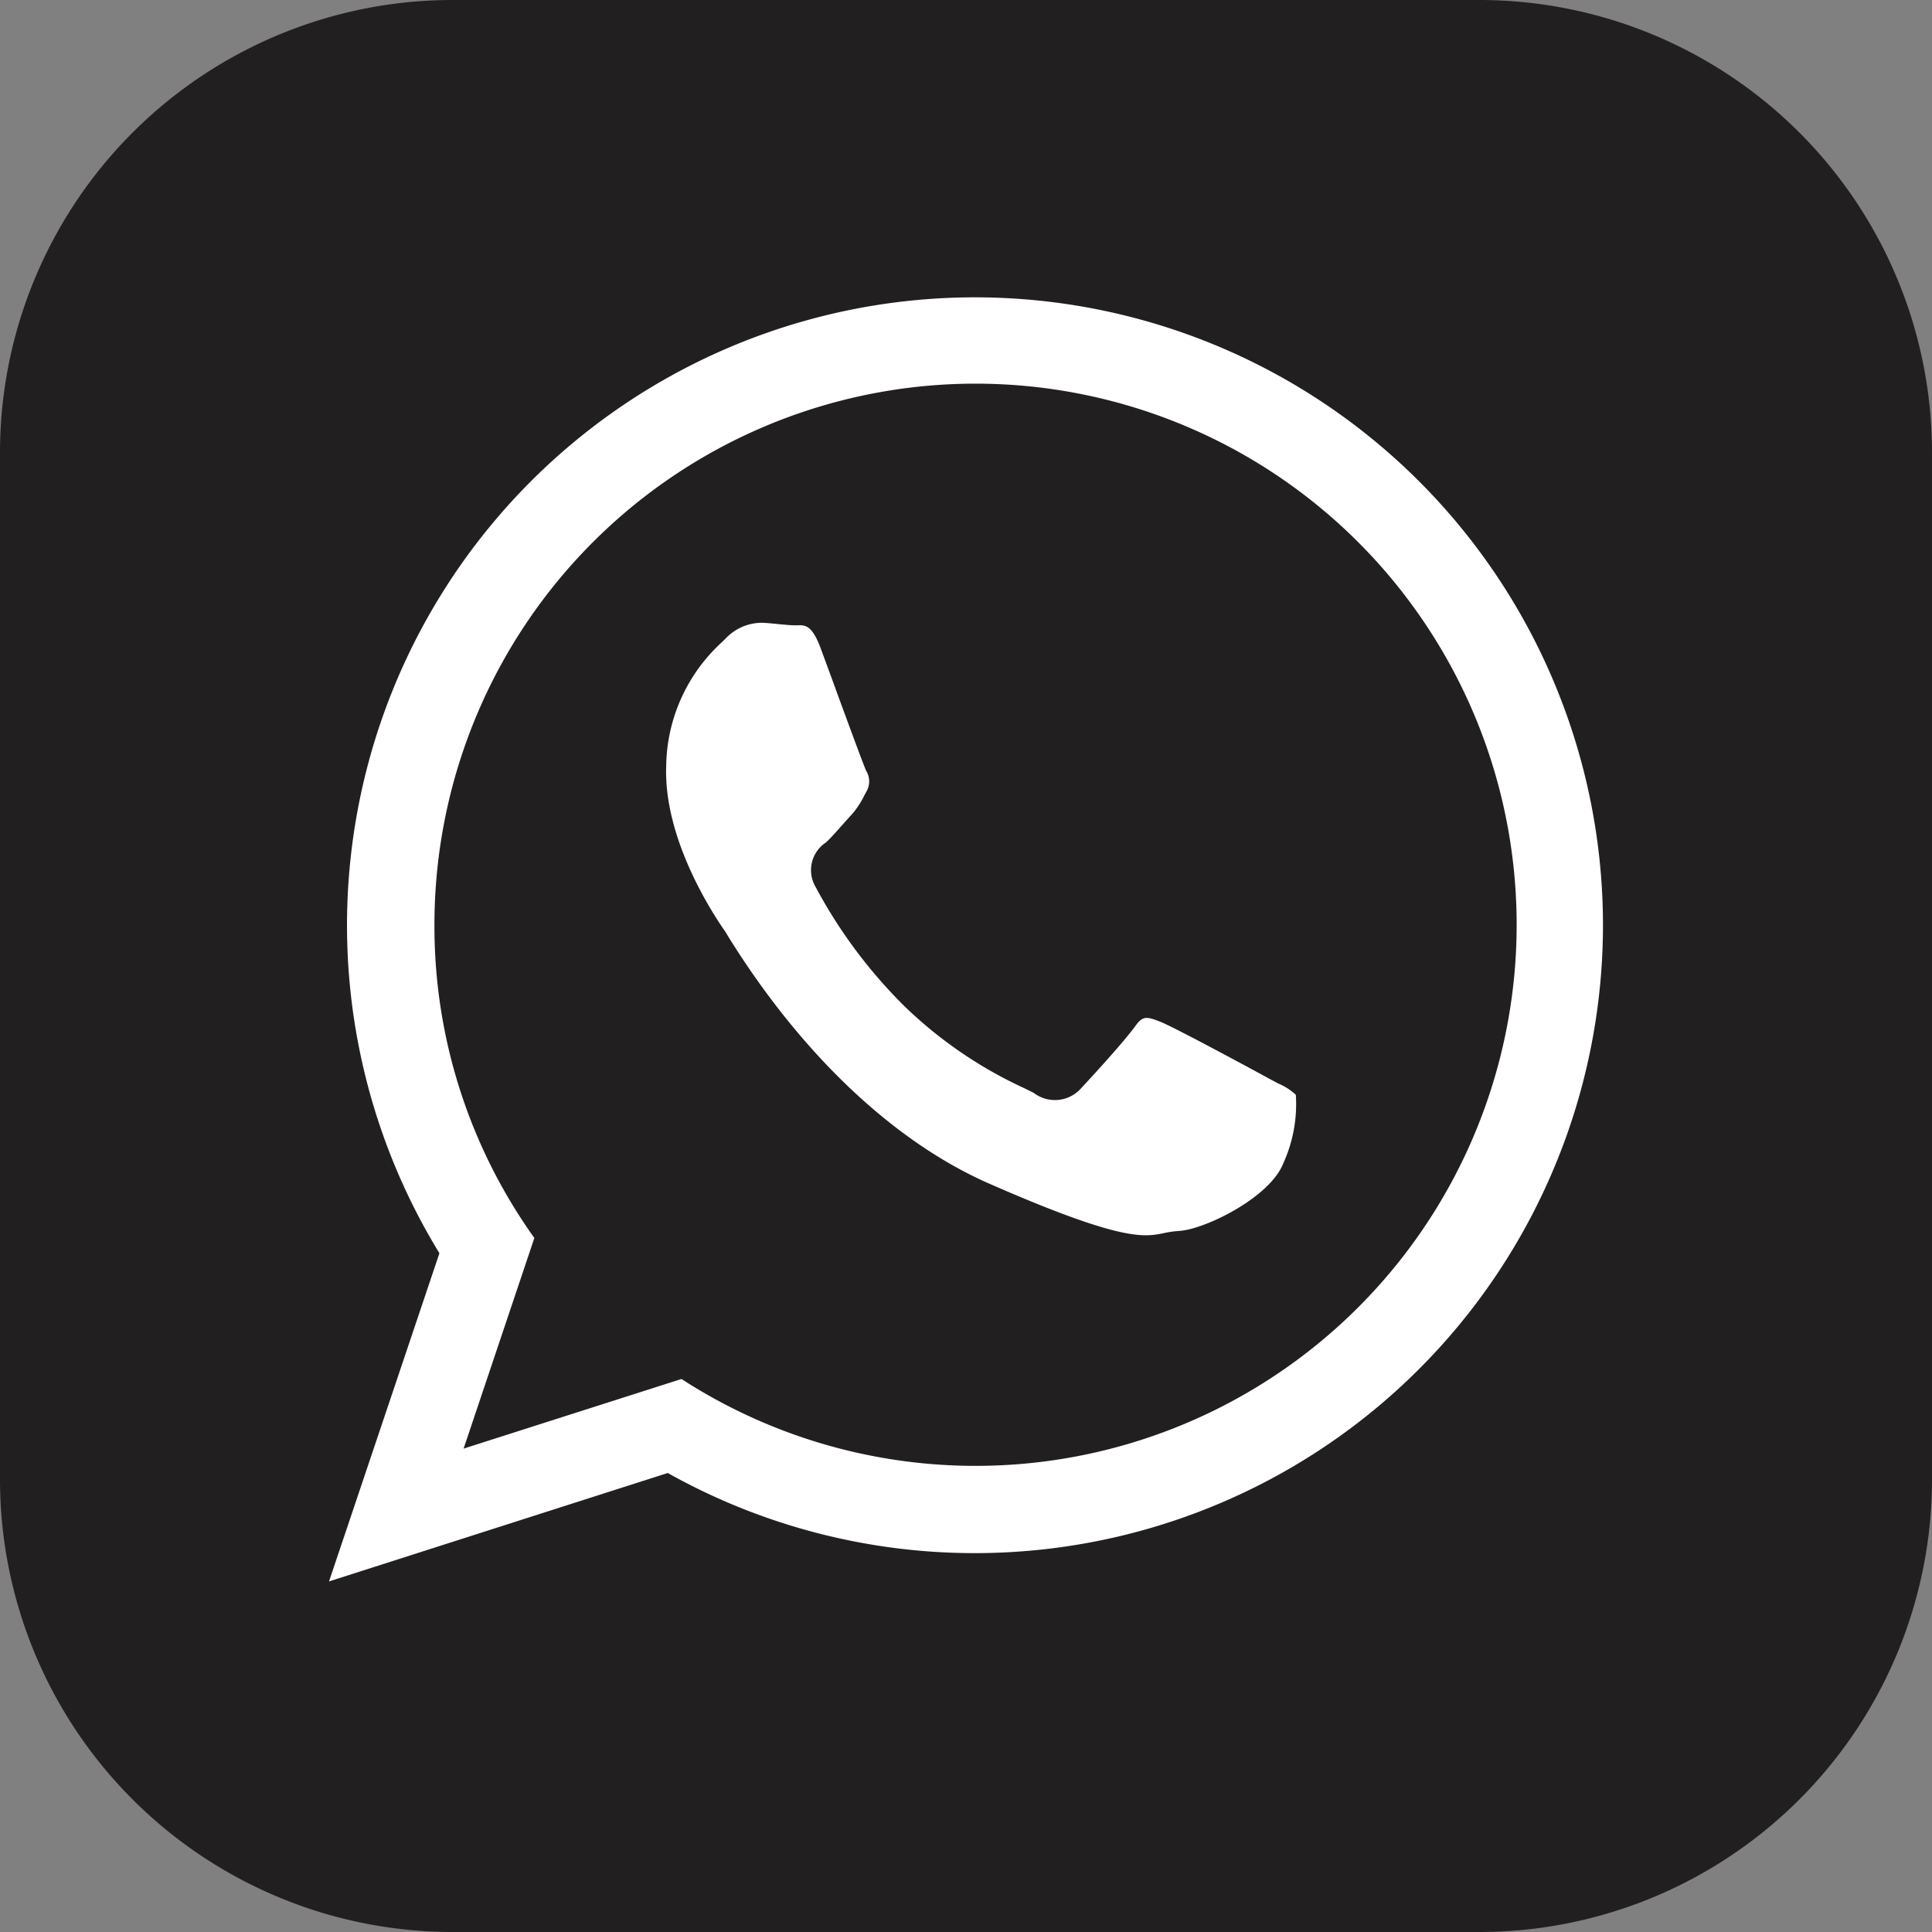
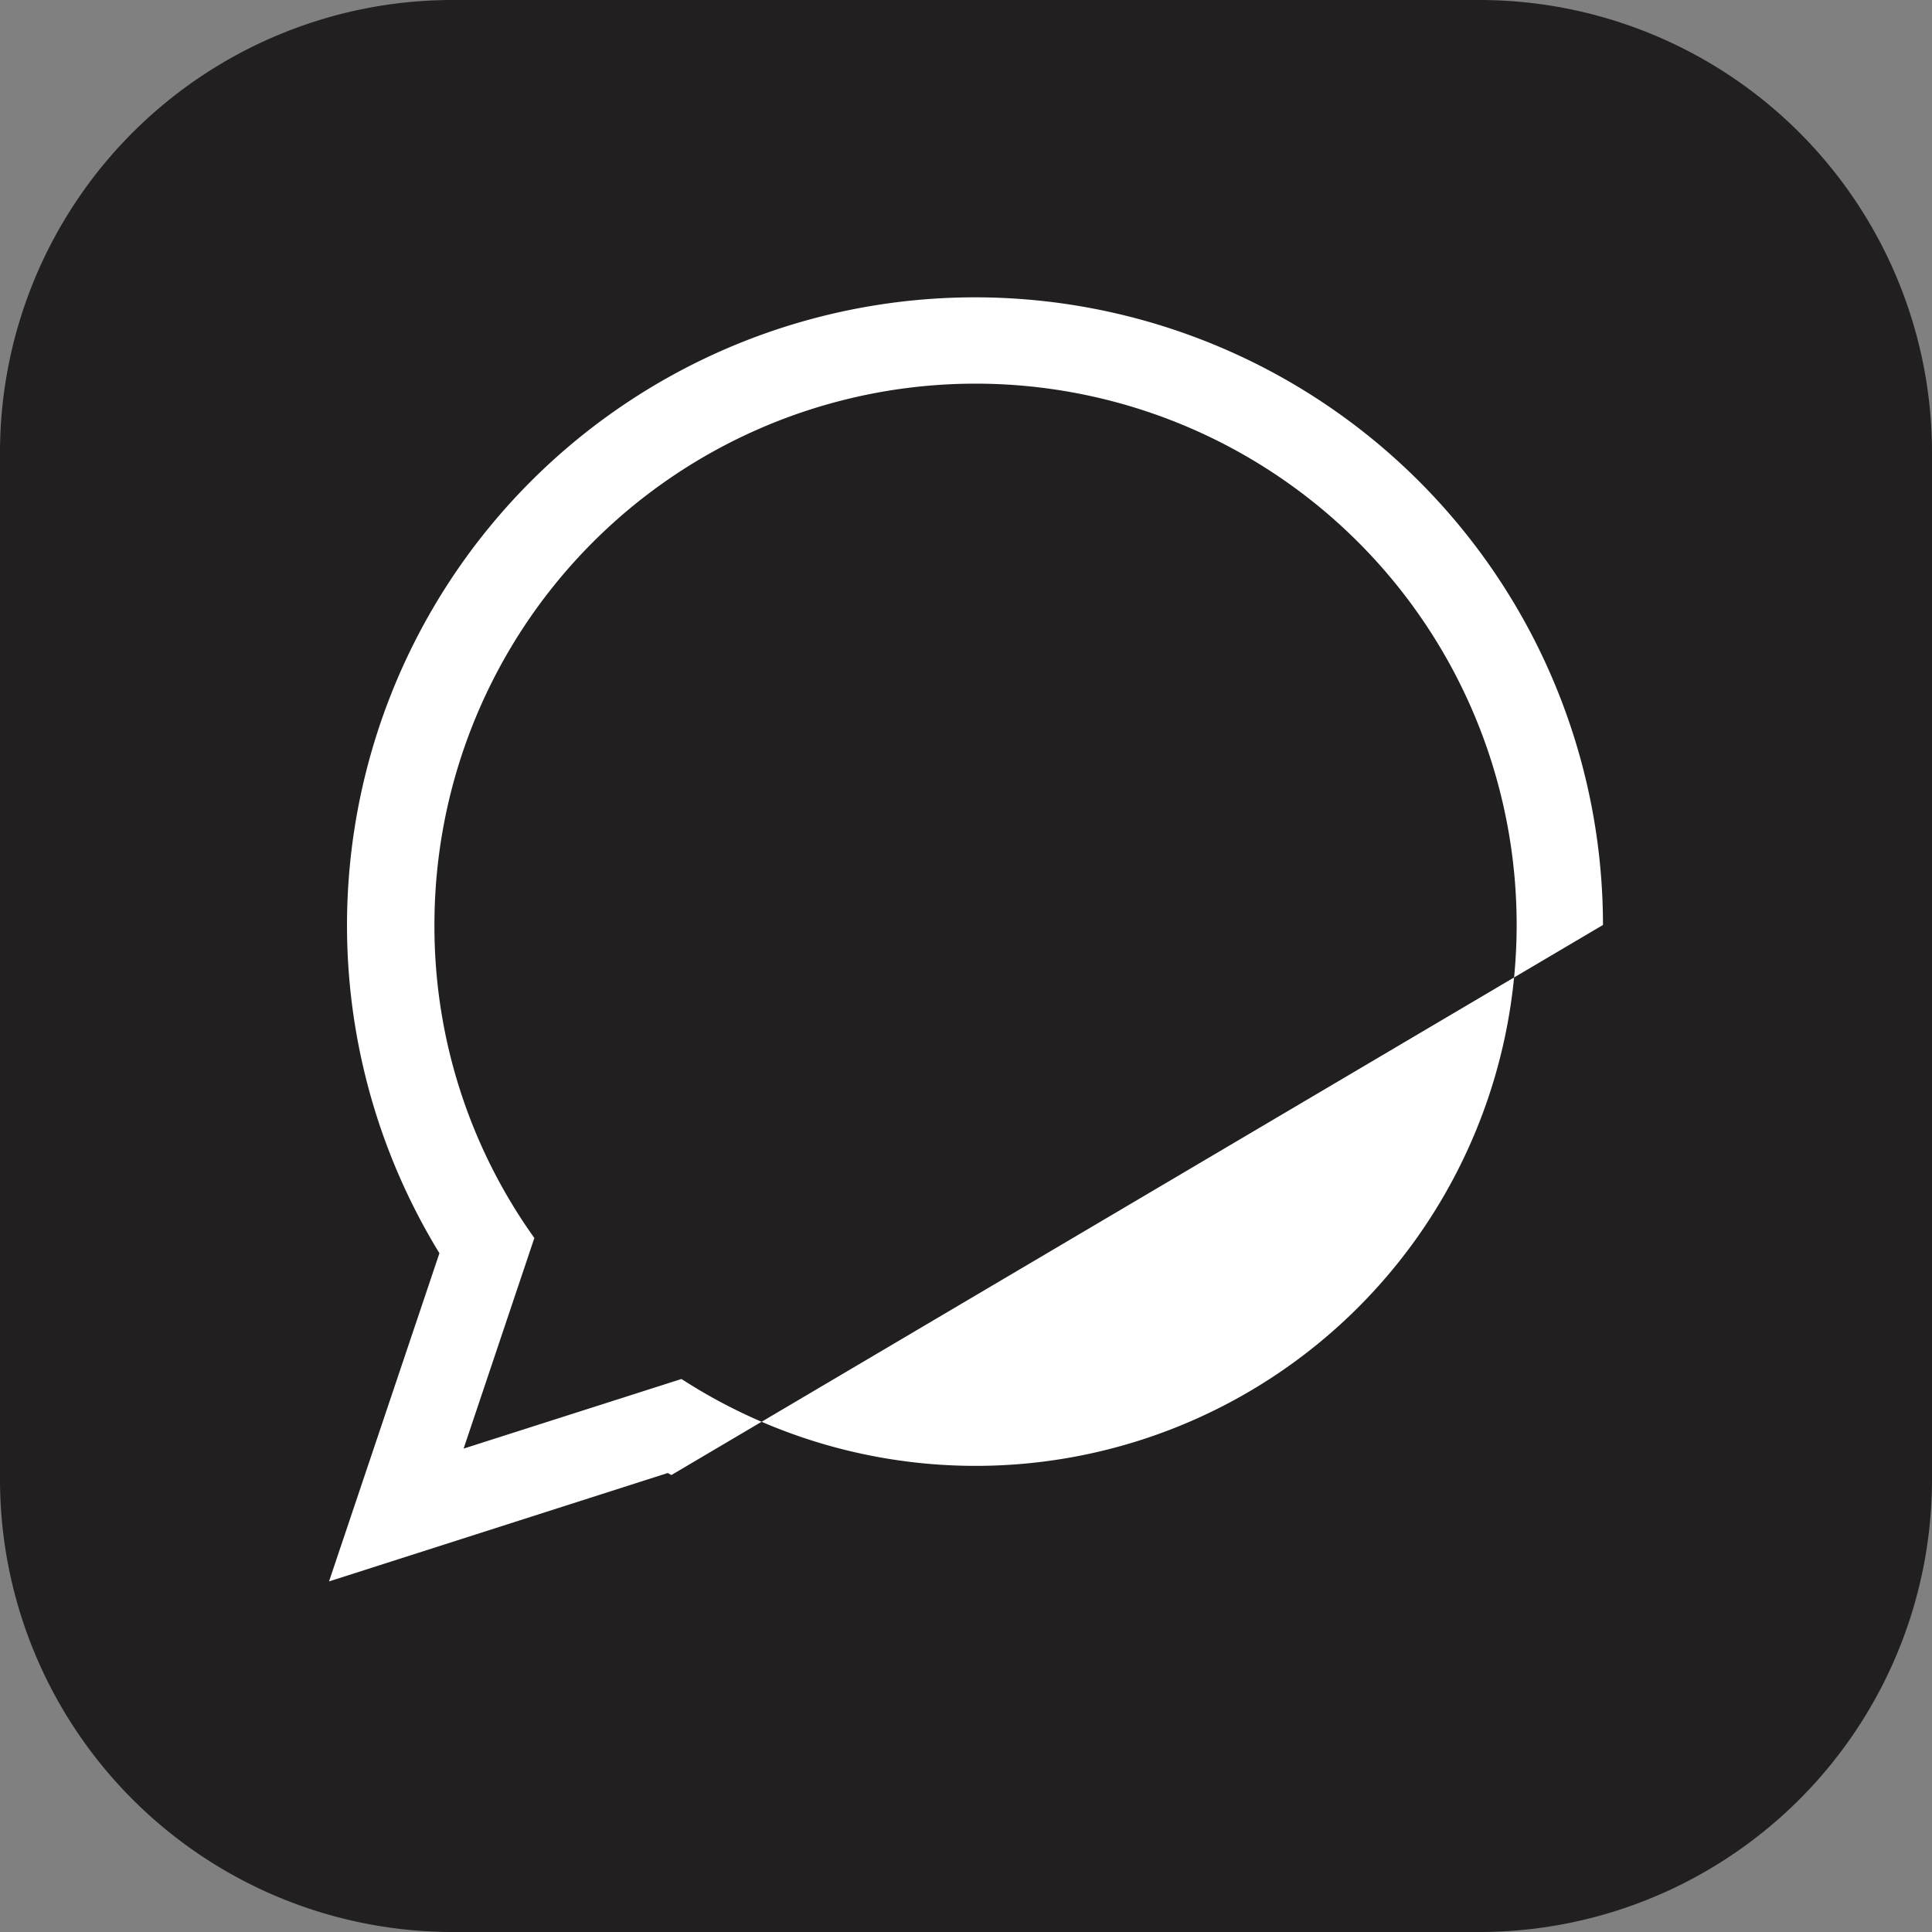
<svg xmlns="http://www.w3.org/2000/svg" width="66.382" height="66.382" viewBox="0 0 66.382 66.382">
  <rect x="0" y="0" width="66.382" height="66.382" fill="#808080" stroke="none" />
  <defs>
    <clipPath id="clip-path">
      <rect id="長方形_2718" data-name="長方形 2718" width="66.382" height="66.382" fill="none" />
    </clipPath>
  </defs>
  <g id="グループ_416" data-name="グループ 416" transform="translate(0)">
    <g id="グループ_415" data-name="グループ 415" transform="translate(0)" clip-path="url(#clip-path)">
      <path id="パス_53079" data-name="パス 53079" d="M50.873,66.382H15.509A15.554,15.554,0,0,1,0,50.873V15.509A15.554,15.554,0,0,1,15.509,0H50.873A15.554,15.554,0,0,1,66.382,15.509V50.873A15.554,15.554,0,0,1,50.873,66.382" transform="translate(0 0)" fill="#221f20" />
-       <path id="パス_53080" data-name="パス 53080" d="M89.729,80.715l-.523-1.42c-.292-.778-.531-.772-.779-.764-.05,0-.1,0-.143,0-.17-.006-.352-.025-.539-.043s-.355-.037-.535-.044h-.044a1.723,1.723,0,0,0-1.221.546l-.116.115a5.859,5.859,0,0,0-1.921,4.255c-.091,2.443,1.512,4.951,2.006,5.662.025.035.065.1.124.2,2.508,4.043,5.695,7.06,8.974,8.495,4.547,1.992,5.312,1.836,5.987,1.7a3.432,3.432,0,0,1,.522-.076c.895-.048,3.119-1.147,3.583-2.309a4.915,4.915,0,0,0,.438-2.37,2.075,2.075,0,0,0-.61-.39l-.3-.161c-.625-.343-3.242-1.754-3.717-1.946-.493-.2-.633-.216-.875.118-.476.658-1.864,2.142-1.878,2.157a1.2,1.2,0,0,1-1.624.158c-.085-.046-.2-.1-.345-.171A14.813,14.813,0,0,1,92.075,91.6a17.081,17.081,0,0,1-3.03-4.073A1.138,1.138,0,0,1,89.4,85.99c.162-.151.351-.365.541-.579.107-.12.214-.241.317-.352a2.865,2.865,0,0,0,.455-.679l.09-.165a.692.692,0,0,0-.023-.683c-.088-.192-.492-1.289-1.053-2.818" transform="translate(-61.018 -57.046)" fill="#fff" />
-       <path id="パス_53081" data-name="パス 53081" d="M85.217,59A21.577,21.577,0,1,0,45.158,70.147l.08.132L41.445,81.555,53.083,77.83l.126.07A21.585,21.585,0,0,0,85.217,59M46.069,76.992,48.5,69.755A18.406,18.406,0,0,1,45.067,59,18.592,18.592,0,1,1,53.555,74.6Z" transform="translate(-30.14 -27.219)" fill="#fff" />
+       <path id="パス_53081" data-name="パス 53081" d="M85.217,59A21.577,21.577,0,1,0,45.158,70.147l.08.132L41.445,81.555,53.083,77.83l.126.07M46.069,76.992,48.5,69.755A18.406,18.406,0,0,1,45.067,59,18.592,18.592,0,1,1,53.555,74.6Z" transform="translate(-30.14 -27.219)" fill="#fff" />
      <path id="パス_53082" data-name="パス 53082" d="M95.865,78.165Z" transform="translate(-69.716 -56.844)" fill="#fff" />
    </g>
  </g>
</svg>